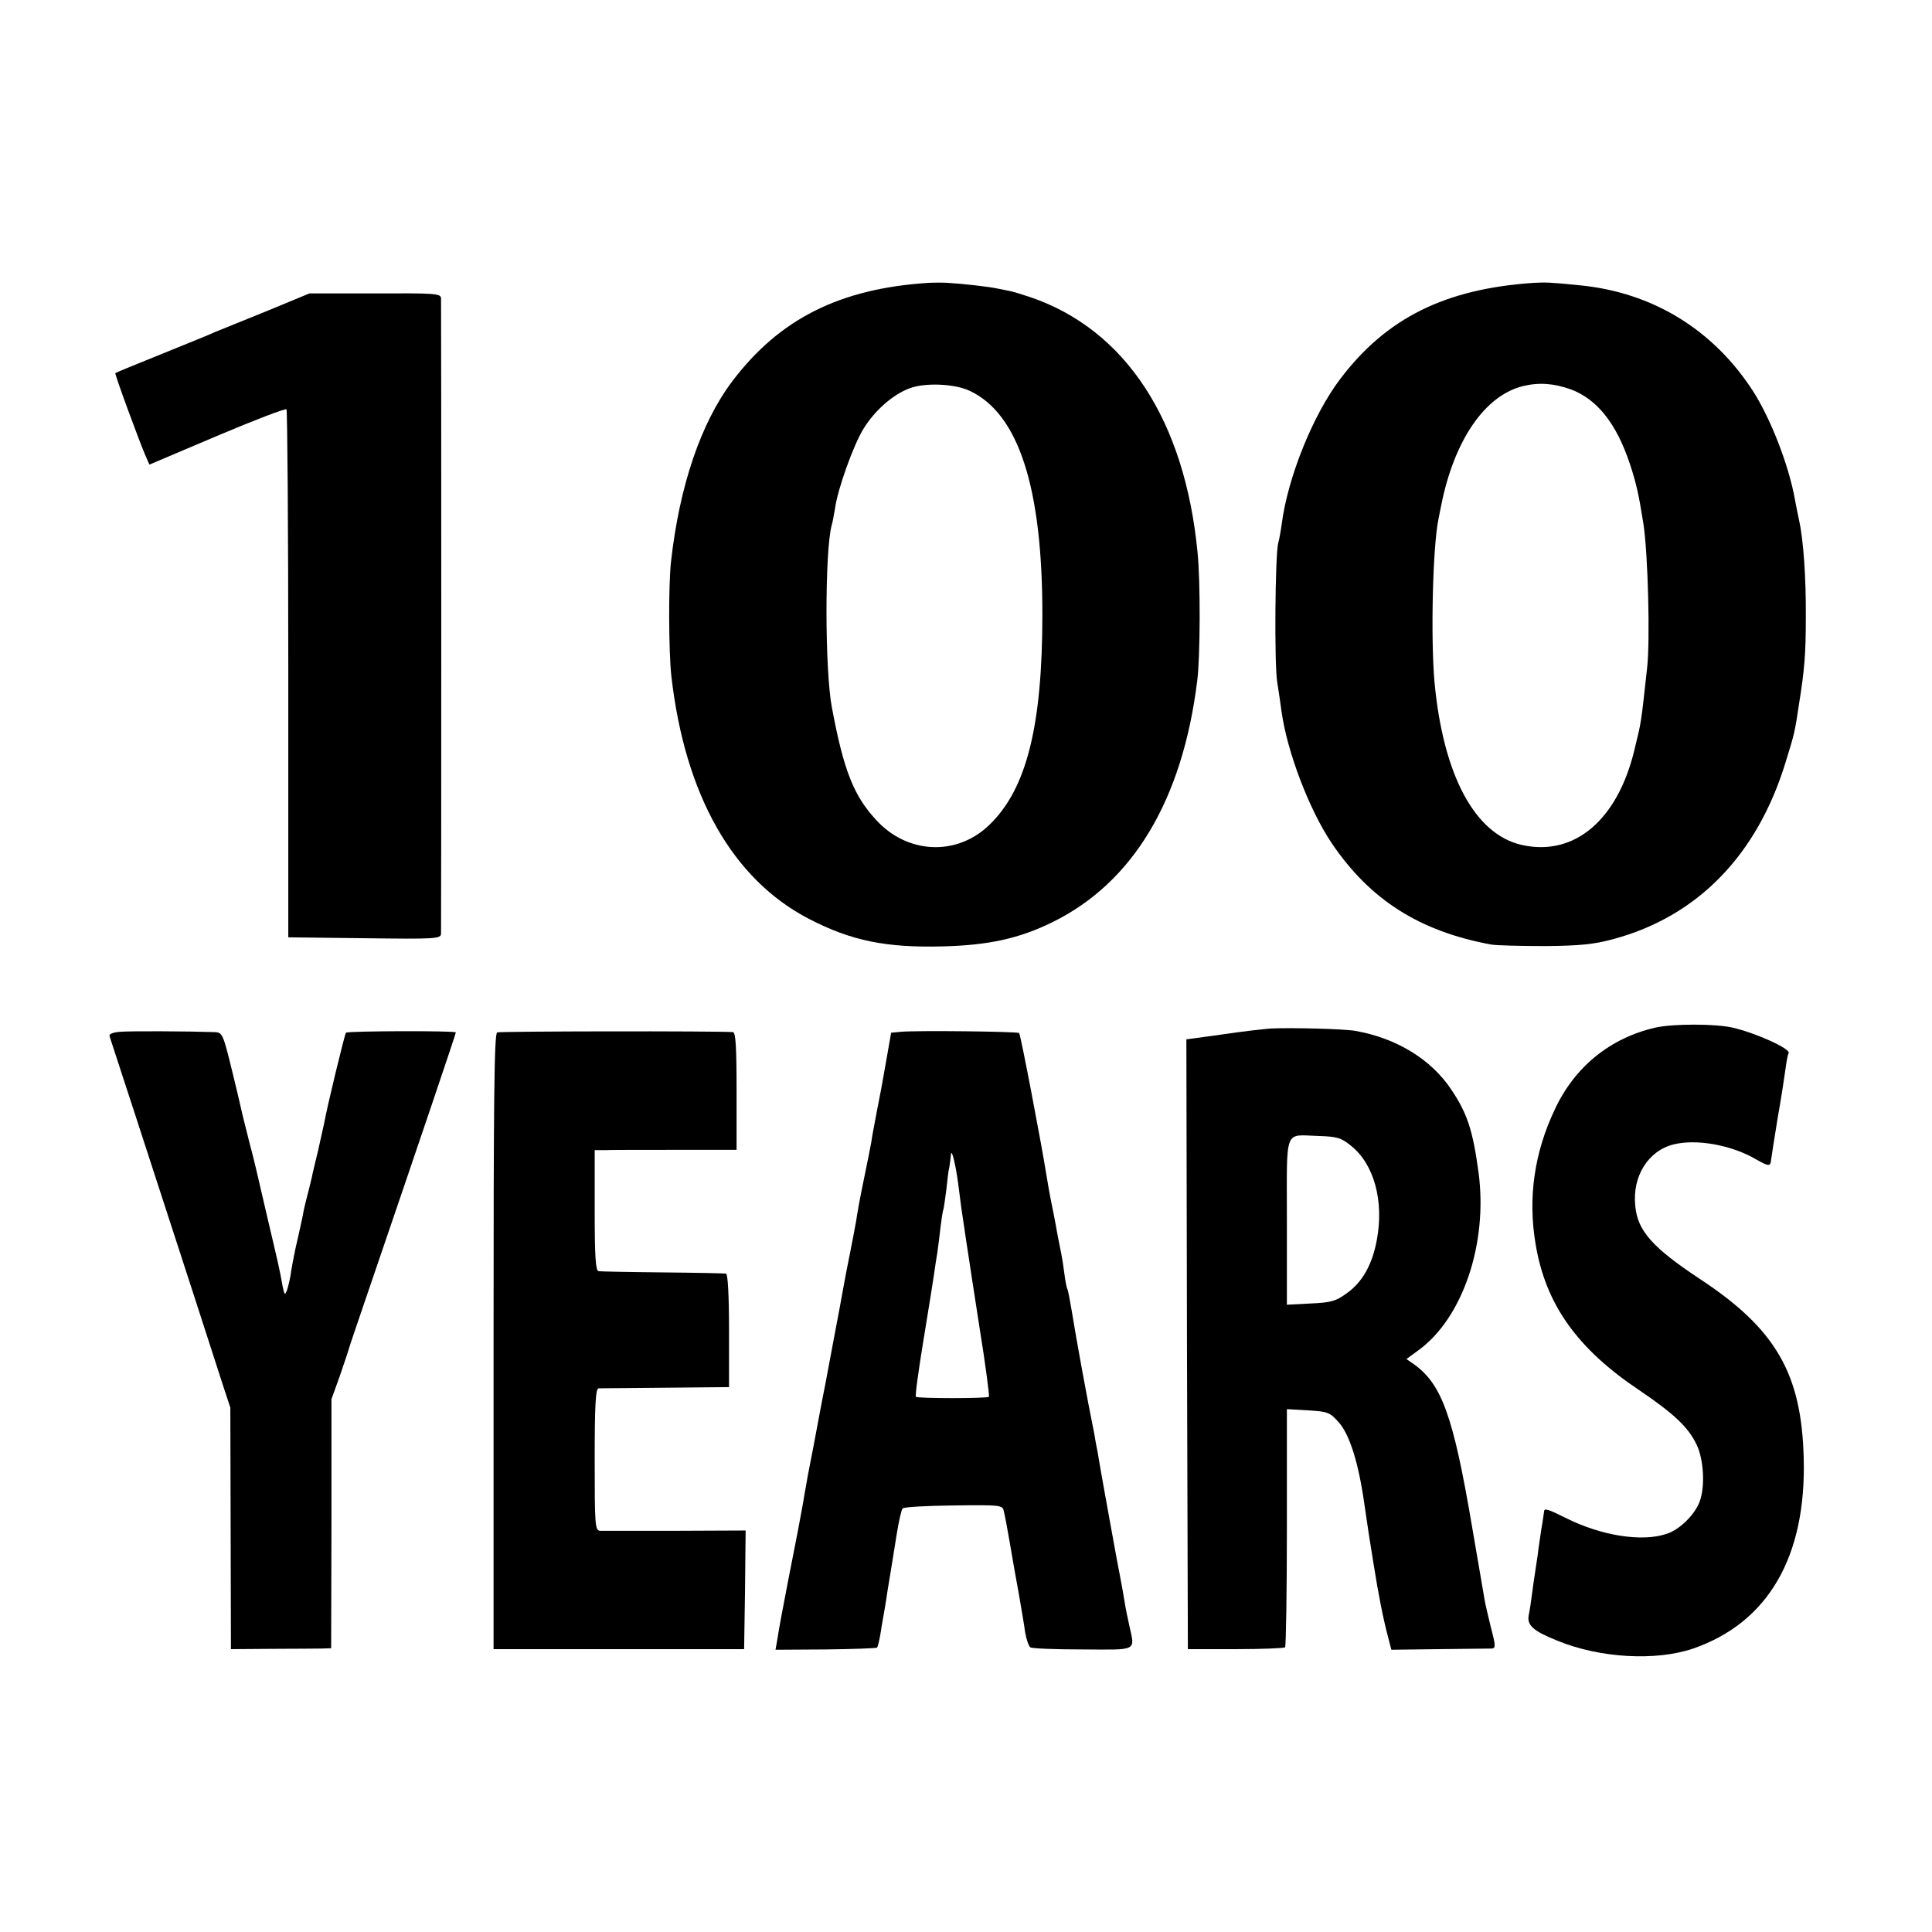
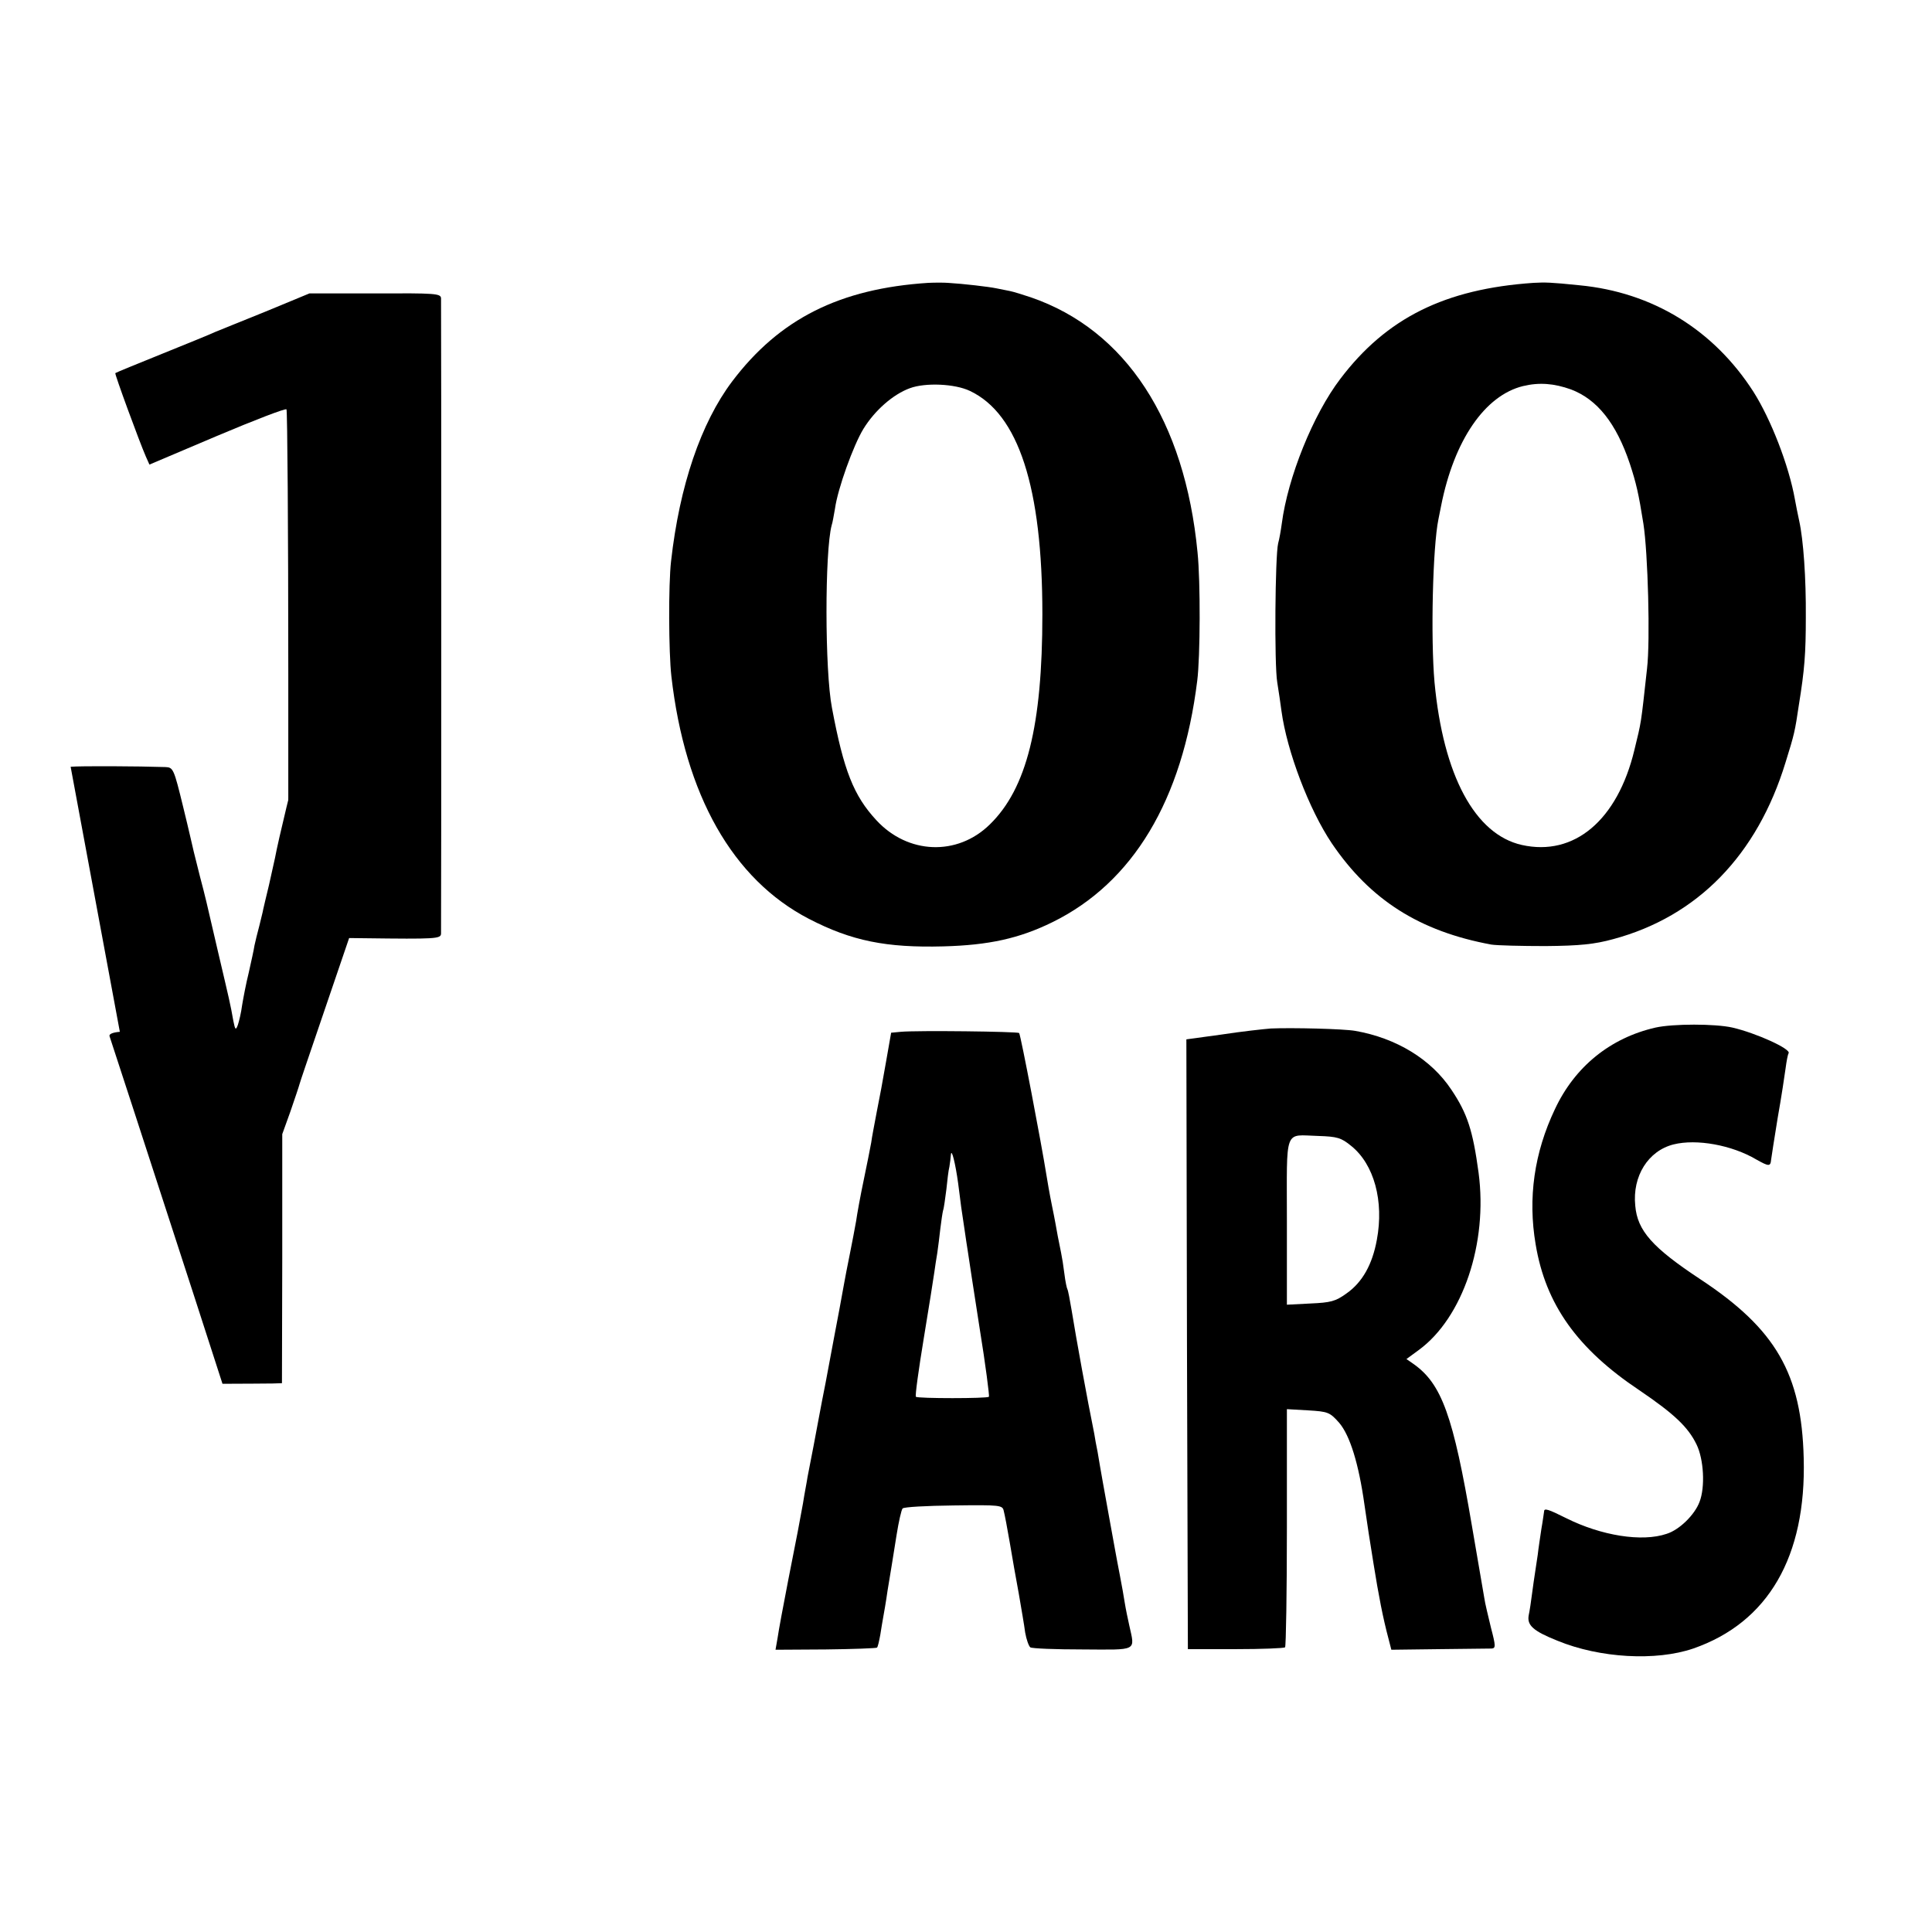
<svg xmlns="http://www.w3.org/2000/svg" version="1.0" width="640pt" height="640pt" viewBox="0 0 640 640" preserveAspectRatio="xMidYMid meet">
  <g transform="translate(0,640) scale(0.1,-0.1)" fill="#000000" stroke="none">
    <path d="M3075 5463 c-293 -19 -493 -119 -650 -327 -103 -137 -174 -345 -202 -595 -9 -77 -8 -302 1 -381 45 -394 203 -673 456 -804 141 -73 256 -96 445 -91 150 4 251 26 361 80 267 131 431 404 480 800 10 78 11 329 1 425 -42 437 -238 737 -552 845 -27 9 -59 19 -70 21 -11 2 -31 6 -45 9 -24 5 -108 15 -160 18 -14 1 -43 1 -65 0z m138 -358 c161 -76 240 -319 240 -740 0 -369 -52 -577 -174 -696 -108 -106 -272 -99 -376 14 -75 81 -108 164 -147 372 -24 123 -24 519 -1 605 3 8 7 33 11 55 9 66 61 210 94 264 38 62 99 115 154 135 51 19 149 15 199 -9z" />
    <path d="M5080 5463 c-293 -20 -487 -116 -640 -318 -90 -118 -174 -326 -194 -480 -3 -22 -8 -51 -12 -65 -10 -41 -13 -401 -3 -460 5 -30 11 -73 14 -95 18 -133 91 -326 167 -439 127 -187 290 -291 528 -335 19 -3 100 -5 180 -5 113 1 162 6 224 23 279 75 477 278 571 586 29 93 31 102 44 190 19 117 23 171 23 290 1 130 -8 257 -22 320 -5 22 -11 54 -14 70 -20 113 -80 267 -138 358 -132 205 -334 329 -576 352 -97 10 -113 10 -152 8z m124 -353 c87 -33 150 -112 195 -246 21 -64 29 -98 45 -199 15 -96 23 -388 12 -480 -21 -190 -18 -171 -42 -270 -56 -232 -199 -353 -373 -314 -155 35 -260 230 -289 539 -13 147 -6 448 13 540 3 14 7 34 9 45 43 217 145 365 271 396 54 13 103 9 159 -11z" />
    <path d="M880 5368 c-80 -32 -155 -63 -168 -68 -12 -6 -91 -38 -175 -72 -84 -34 -153 -62 -155 -64 -3 -2 80 -228 101 -276 l12 -27 224 95 c123 52 227 92 230 88 3 -3 6 -398 6 -877 l0 -872 253 -3 c236 -3 252 -2 253 15 1 24 1 2083 0 2105 -1 16 -20 17 -218 16 l-218 0 -145 -60z" />
    <path d="M5484 2996 c-149 -34 -267 -129 -333 -270 -69 -145 -90 -295 -64 -448 33 -199 138 -346 343 -483 115 -78 162 -122 190 -180 24 -49 29 -141 10 -190 -16 -43 -67 -93 -109 -106 -82 -28 -217 -6 -333 52 -60 30 -73 34 -73 22 -1 -5 -4 -30 -9 -58 -4 -27 -10 -66 -12 -85 -3 -19 -7 -46 -9 -60 -2 -14 -7 -45 -10 -70 -3 -25 -8 -57 -11 -71 -6 -33 15 -52 95 -84 141 -58 327 -68 450 -26 248 86 375 304 366 631 -7 279 -92 427 -342 592 -159 105 -209 161 -216 244 -10 98 43 182 127 203 76 19 193 -2 274 -50 41 -23 47 -24 49 -1 1 9 11 72 22 140 12 67 23 141 26 163 3 23 7 45 10 50 9 14 -108 67 -186 85 -57 13 -197 13 -255 0z" />
    <path d="M4210 2993 c-25 -2 -98 -10 -163 -20 l-117 -16 2 -1010 3 -1010 158 0 c87 0 160 3 164 6 3 4 6 182 6 398 l0 391 70 -4 c66 -4 72 -6 103 -41 36 -42 65 -136 84 -272 13 -89 15 -102 30 -195 17 -106 31 -179 50 -250 l9 -35 158 2 c87 1 165 2 174 2 14 1 14 8 -2 69 -9 38 -20 82 -22 98 -3 16 -21 124 -41 239 -62 365 -100 471 -194 537 l-23 16 41 30 c146 107 229 354 198 587 -19 140 -37 196 -90 275 -67 101 -182 171 -318 195 -39 7 -210 11 -280 8z m266 -389 c76 -61 109 -183 85 -311 -15 -82 -48 -141 -101 -178 -36 -26 -52 -30 -119 -33 l-78 -4 0 276 c0 315 -11 286 104 283 63 -2 76 -6 109 -33z" />
-     <path d="M397 2982 c-25 -2 -37 -8 -34 -15 4 -11 123 -377 279 -857 38 -118 81 -251 95 -294 l26 -79 1 -400 1 -400 135 1 c74 0 149 1 166 1 l31 1 1 413 0 412 27 75 c14 41 28 82 30 90 2 8 29 87 59 175 184 539 296 870 296 875 0 6 -358 5 -364 -1 -4 -4 -62 -243 -72 -299 -3 -14 -12 -54 -20 -90 -9 -36 -17 -72 -19 -80 -1 -8 -8 -33 -13 -55 -6 -22 -13 -51 -16 -65 -2 -14 -11 -54 -19 -90 -9 -36 -18 -84 -22 -108 -3 -24 -10 -53 -14 -65 -7 -19 -9 -17 -15 13 -10 57 -13 68 -51 230 -43 185 -39 170 -60 250 -9 36 -18 72 -20 80 -2 8 -17 75 -35 148 -31 127 -33 132 -59 133 -88 3 -282 4 -314 1z" />
-     <path d="M1647 2980 c-10 -4 -12 -226 -12 -1024 l0 -1019 415 0 415 0 3 196 2 197 -232 -1 c-128 0 -241 0 -250 0 -17 1 -18 19 -18 236 0 181 3 235 13 236 6 0 107 1 222 2 l210 2 0 188 c0 118 -4 187 -10 188 -5 1 -100 3 -210 4 -110 1 -206 3 -212 4 -10 1 -13 48 -13 201 l0 200 33 0 c17 1 123 1 235 1 l202 0 0 195 c0 148 -3 194 -12 195 -56 4 -772 3 -781 -1z" />
+     <path d="M397 2982 c-25 -2 -37 -8 -34 -15 4 -11 123 -377 279 -857 38 -118 81 -251 95 -294 c74 0 149 1 166 1 l31 1 1 413 0 412 27 75 c14 41 28 82 30 90 2 8 29 87 59 175 184 539 296 870 296 875 0 6 -358 5 -364 -1 -4 -4 -62 -243 -72 -299 -3 -14 -12 -54 -20 -90 -9 -36 -17 -72 -19 -80 -1 -8 -8 -33 -13 -55 -6 -22 -13 -51 -16 -65 -2 -14 -11 -54 -19 -90 -9 -36 -18 -84 -22 -108 -3 -24 -10 -53 -14 -65 -7 -19 -9 -17 -15 13 -10 57 -13 68 -51 230 -43 185 -39 170 -60 250 -9 36 -18 72 -20 80 -2 8 -17 75 -35 148 -31 127 -33 132 -59 133 -88 3 -282 4 -314 1z" />
    <path d="M2984 2982 l-32 -3 -17 -97 c-9 -53 -23 -128 -31 -167 -7 -38 -16 -83 -18 -100 -3 -16 -14 -73 -25 -125 -11 -52 -22 -113 -25 -135 -4 -22 -13 -71 -21 -110 -8 -38 -16 -82 -19 -98 -5 -30 -26 -141 -32 -172 -2 -11 -15 -81 -29 -155 -15 -74 -32 -169 -40 -210 -8 -41 -17 -87 -20 -103 -2 -15 -10 -54 -15 -87 -15 -81 -15 -84 -49 -255 -16 -82 -32 -168 -35 -190 l-7 -40 166 1 c91 1 168 4 170 6 3 2 7 21 11 42 3 21 8 48 10 60 2 11 9 50 14 86 6 36 12 74 14 85 2 11 9 56 16 100 7 44 16 84 20 88 4 5 80 9 169 10 155 2 162 1 166 -18 3 -11 12 -58 20 -105 8 -47 21 -123 30 -170 8 -47 18 -104 21 -128 4 -23 12 -45 17 -49 6 -4 84 -7 174 -7 183 -1 173 -7 154 79 -5 22 -12 56 -15 75 -3 19 -10 60 -16 90 -6 30 -13 69 -16 85 -3 17 -12 66 -20 110 -15 83 -28 154 -38 215 -4 19 -9 46 -11 60 -24 118 -60 316 -75 409 -6 36 -12 67 -14 70 -2 3 -7 26 -10 51 -3 25 -8 56 -11 70 -3 14 -8 39 -11 55 -3 17 -11 62 -19 100 -8 39 -16 86 -19 105 -15 95 -85 463 -90 468 -6 5 -339 9 -392 4z m190 -502 c3 -25 8 -60 10 -78 7 -44 16 -111 22 -147 2 -16 20 -131 39 -254 20 -123 33 -226 31 -228 -6 -6 -236 -6 -242 0 -3 3 9 90 26 193 17 104 33 203 35 219 2 17 7 46 10 65 3 19 7 55 10 80 3 25 7 52 9 60 3 8 7 40 11 70 3 30 7 64 10 75 2 11 4 29 5 40 2 23 15 -29 24 -95z" />
  </g>
</svg>